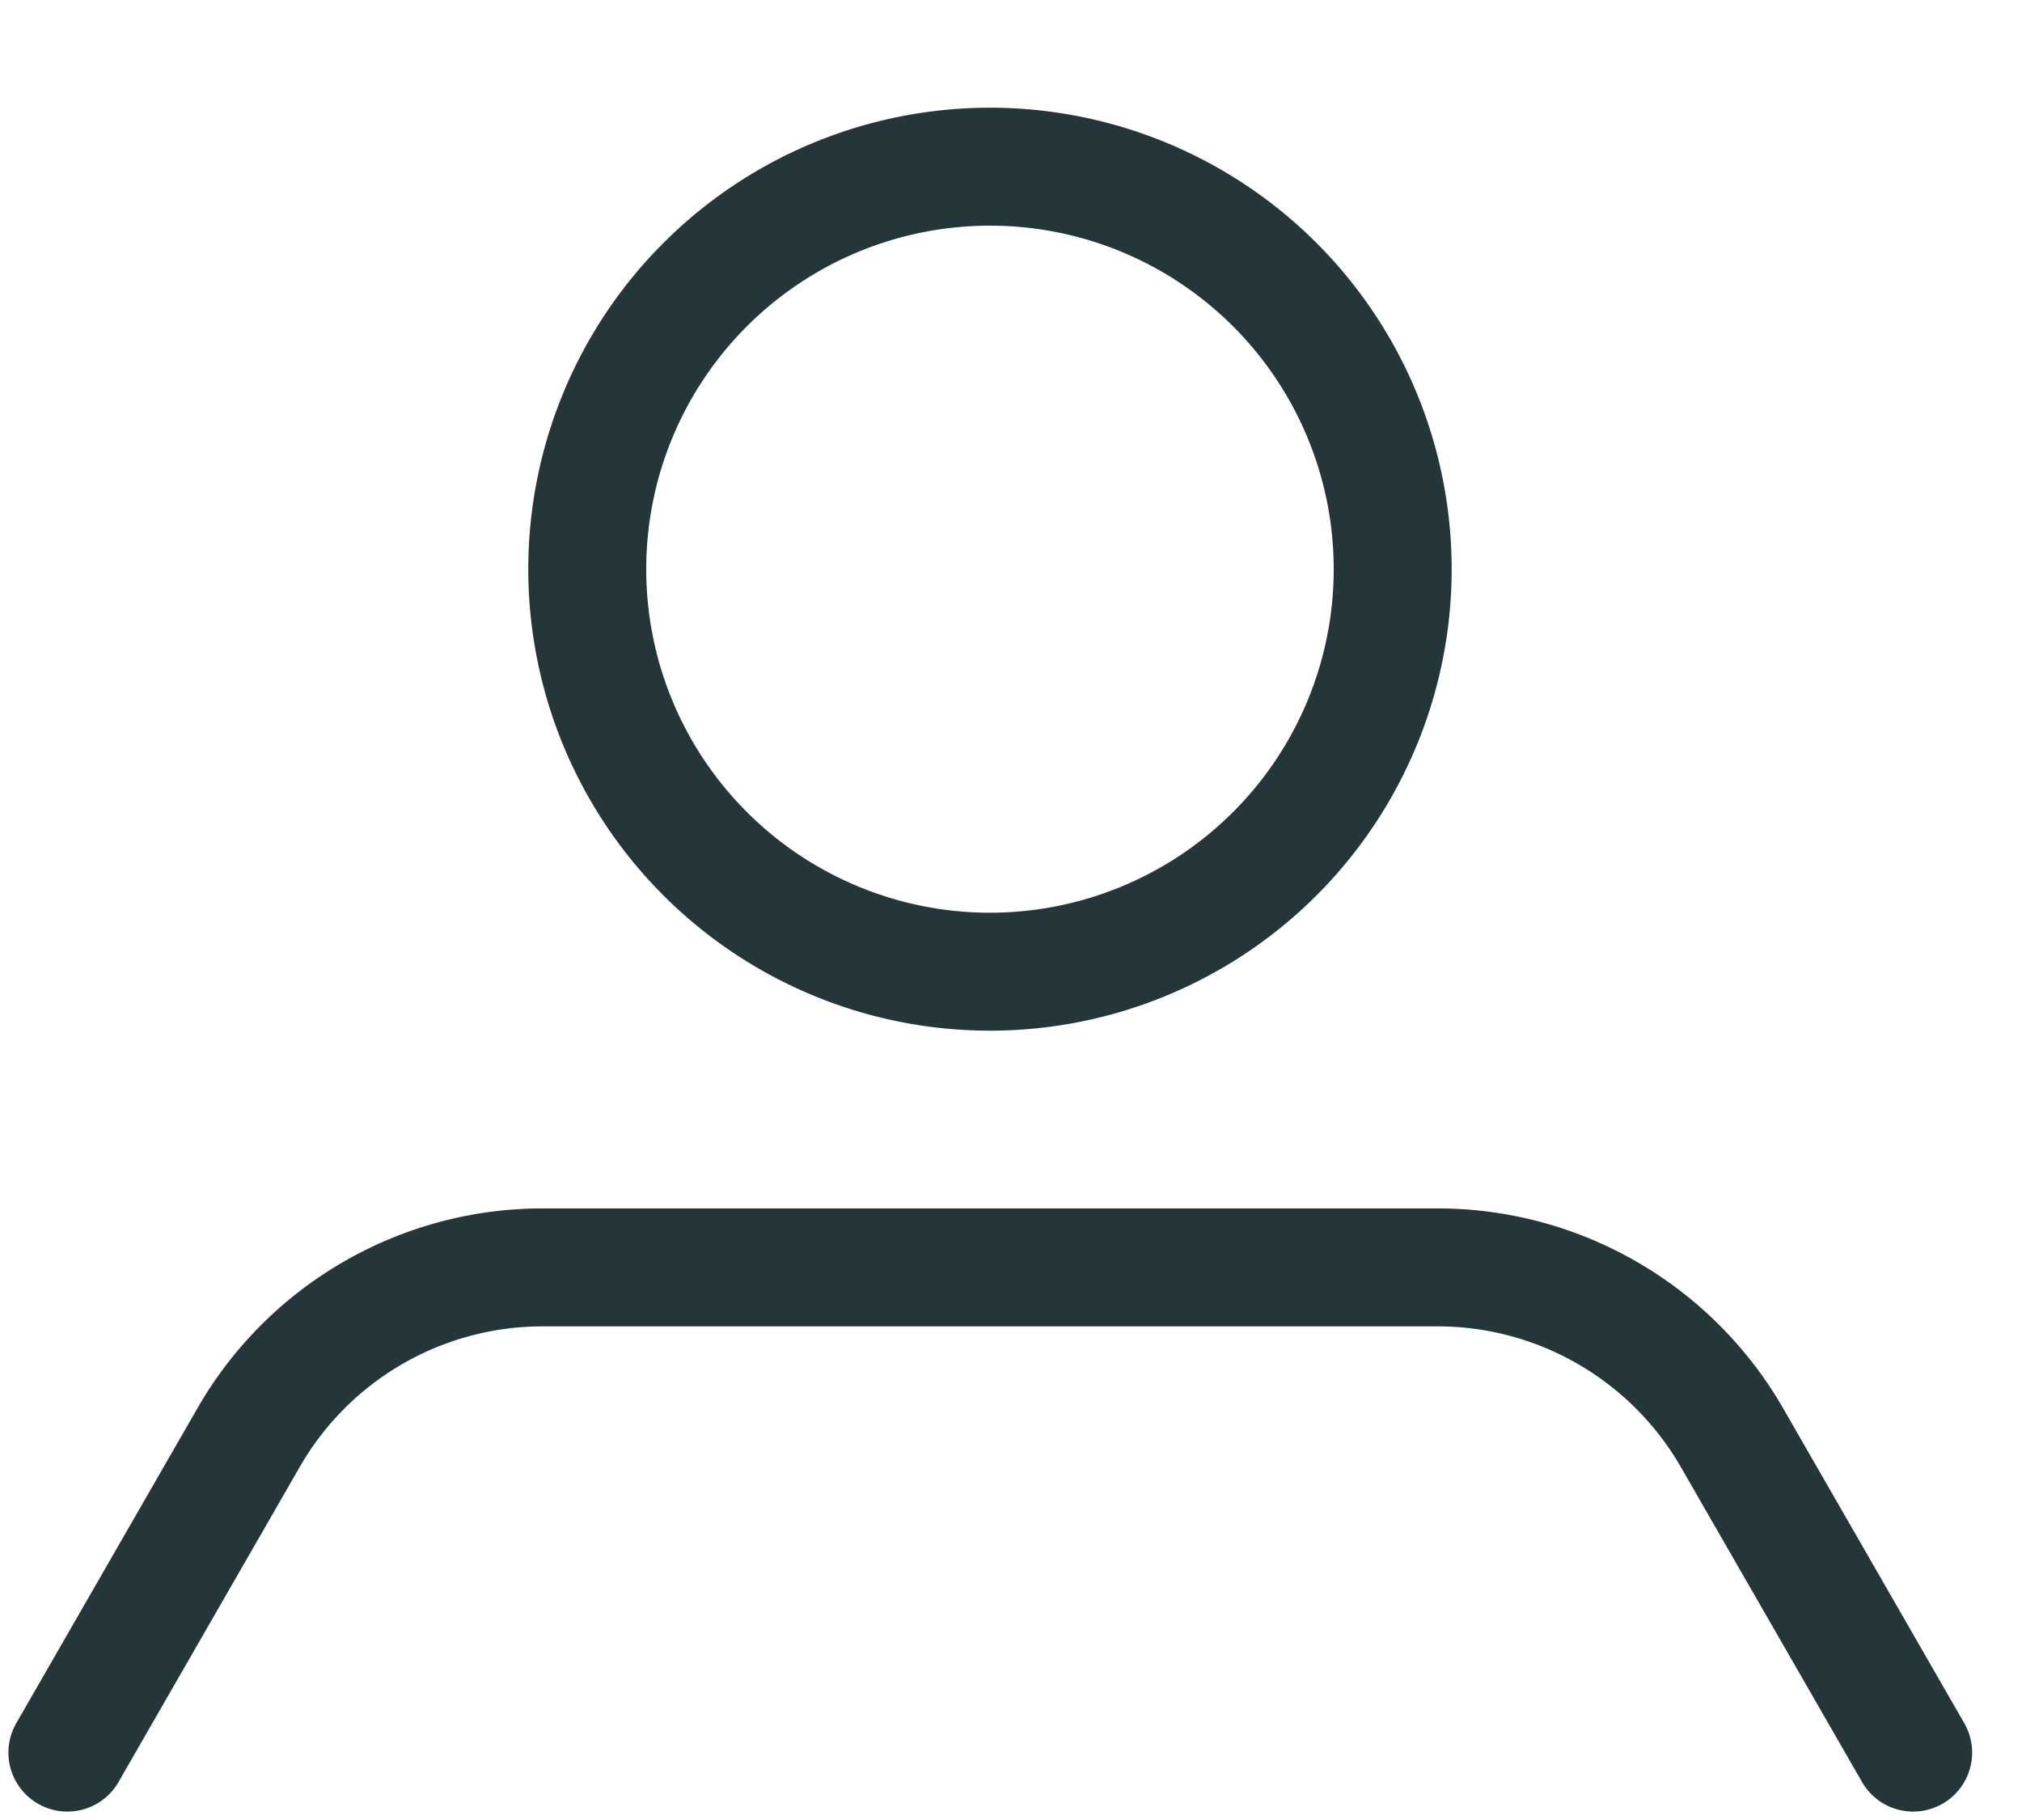
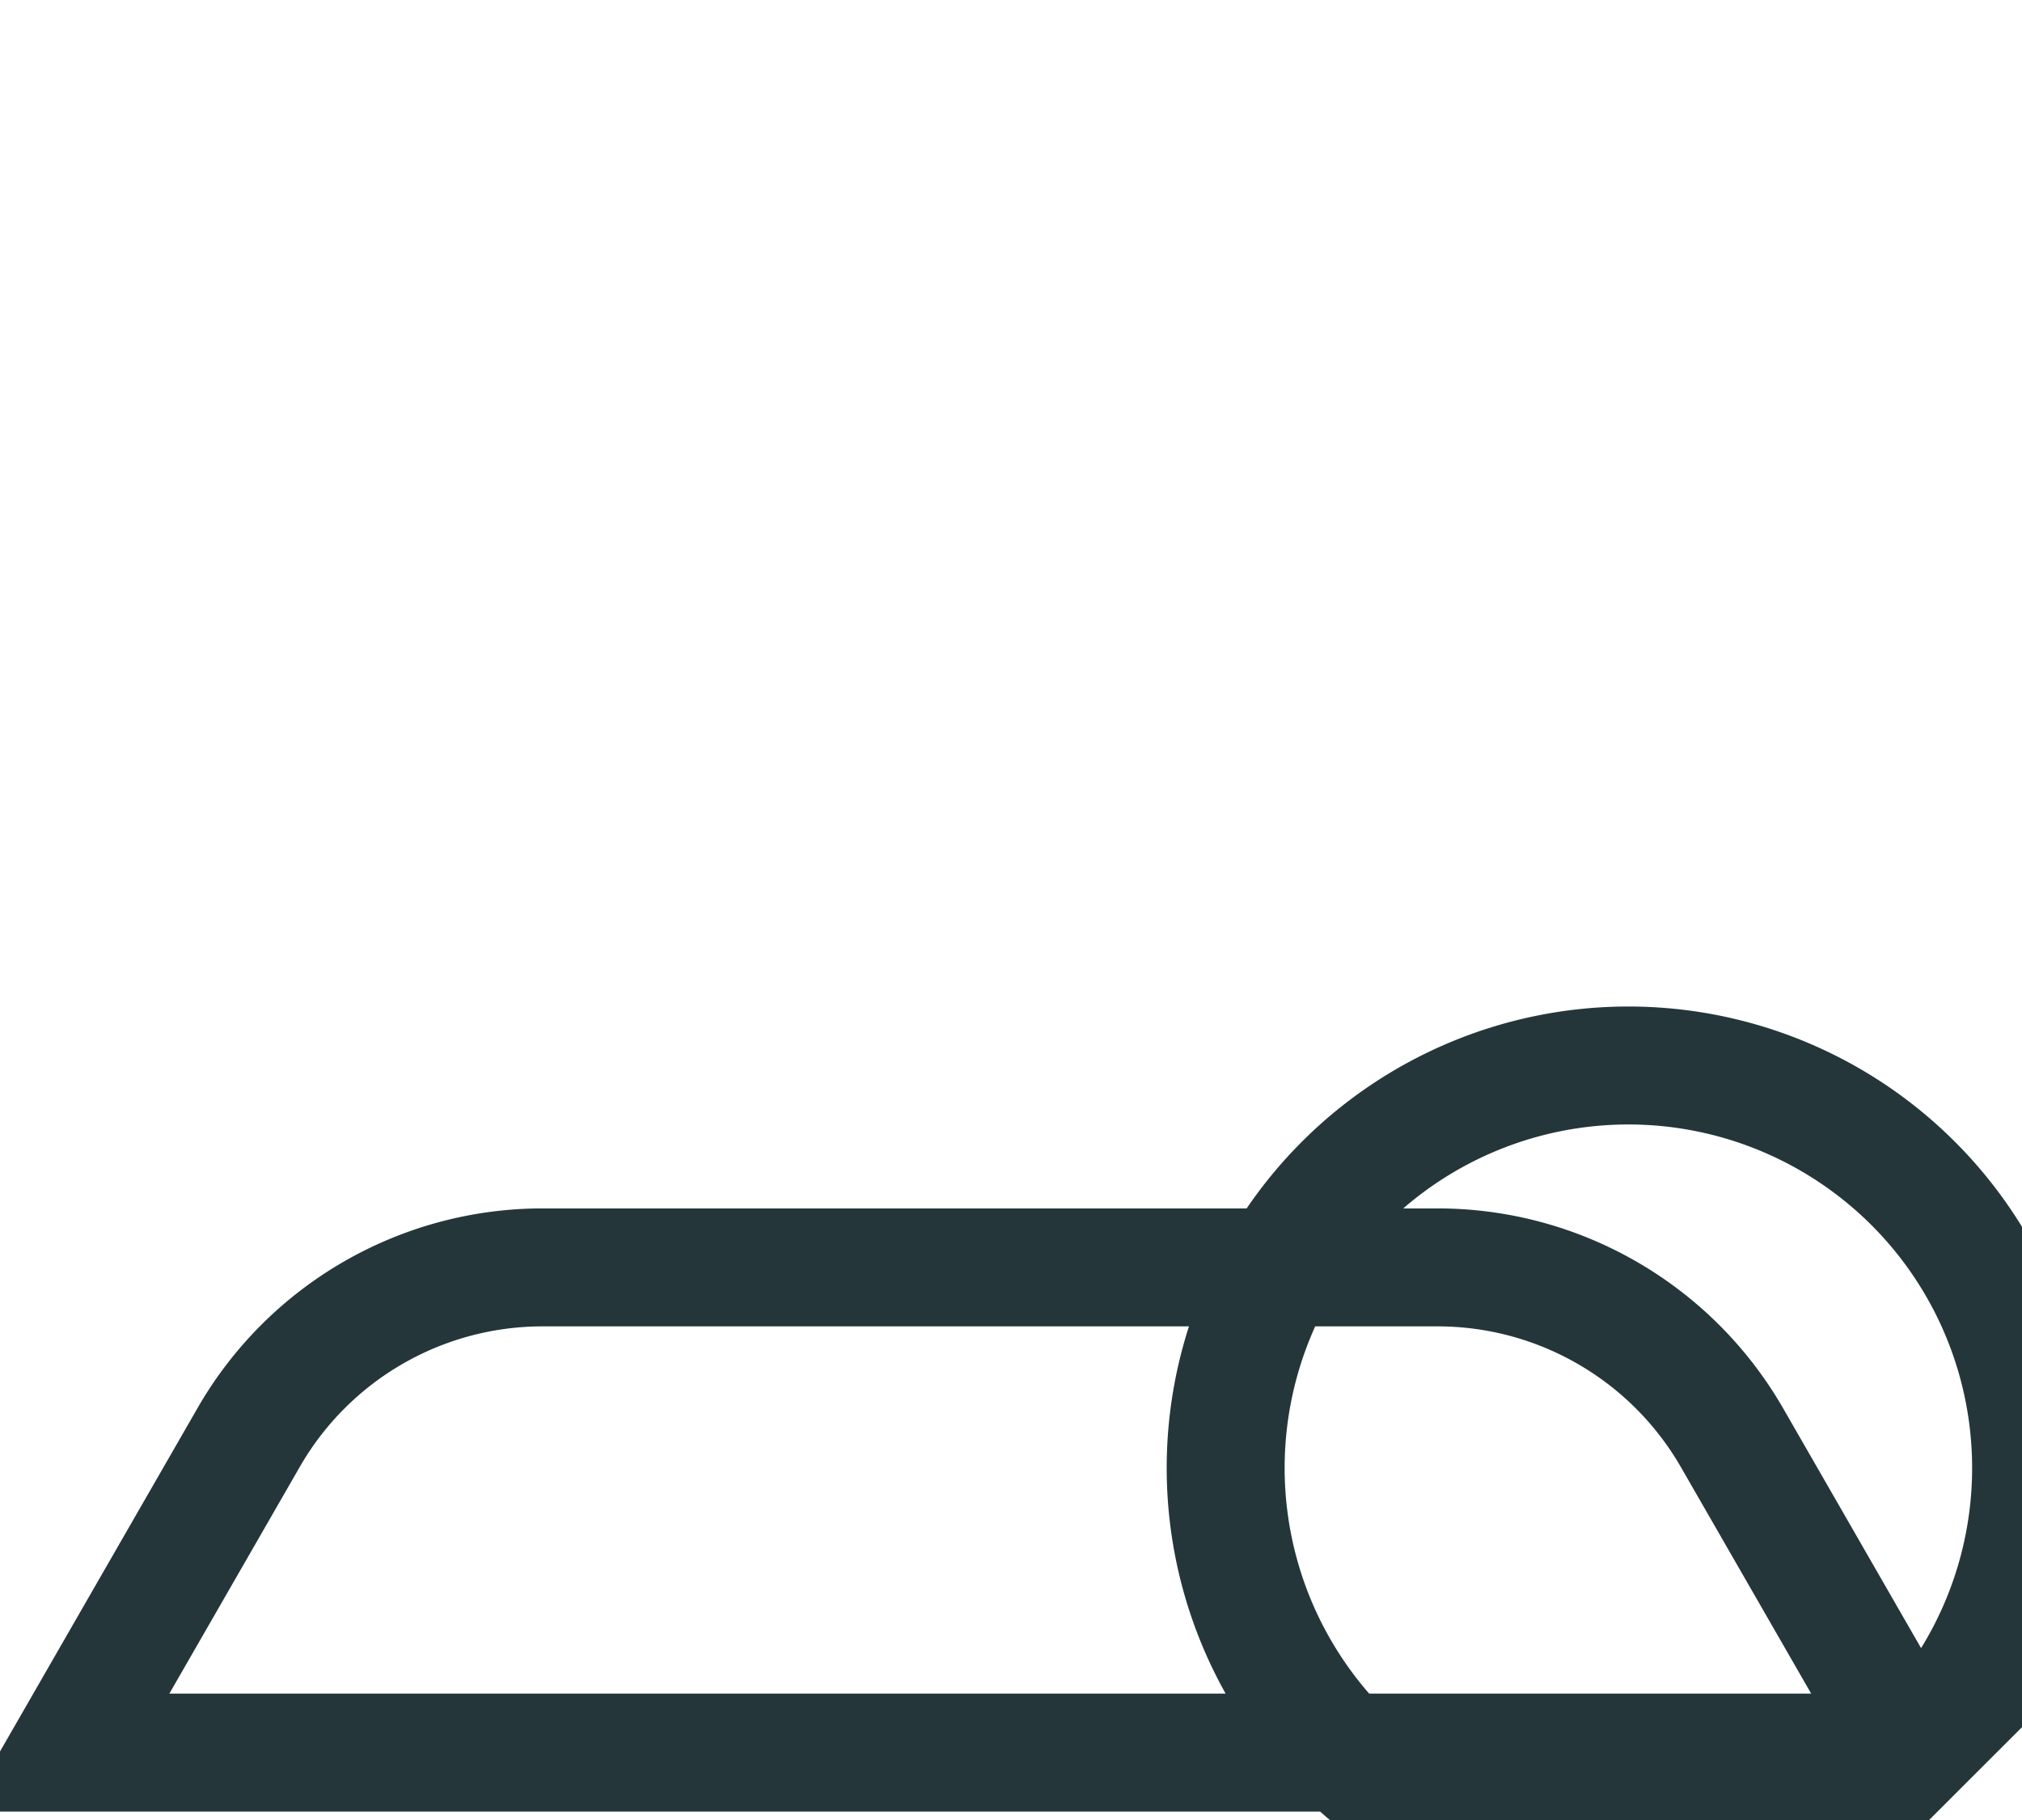
<svg xmlns="http://www.w3.org/2000/svg" width="30" height="27" fill="none">
-   <path d="M1 26l2.69-4.676a5.03 5.03 0 014.365-2.522H21.33c1.8 0 3.464.962 4.365 2.522L28.385 26m-9.472-13.334a5.968 5.968 0 000-8.444 5.977 5.977 0 00-8.45 0 5.968 5.968 0 000 8.444 5.977 5.977 0 008.45 0z" stroke="#24363A" stroke-width="1.75" stroke-miterlimit="10" stroke-linecap="round" />
+   <path d="M1 26l2.69-4.676a5.03 5.03 0 014.365-2.522H21.33c1.8 0 3.464.962 4.365 2.522L28.385 26a5.968 5.968 0 000-8.444 5.977 5.977 0 00-8.45 0 5.968 5.968 0 000 8.444 5.977 5.977 0 008.45 0z" stroke="#24363A" stroke-width="1.75" stroke-miterlimit="10" stroke-linecap="round" />
</svg>